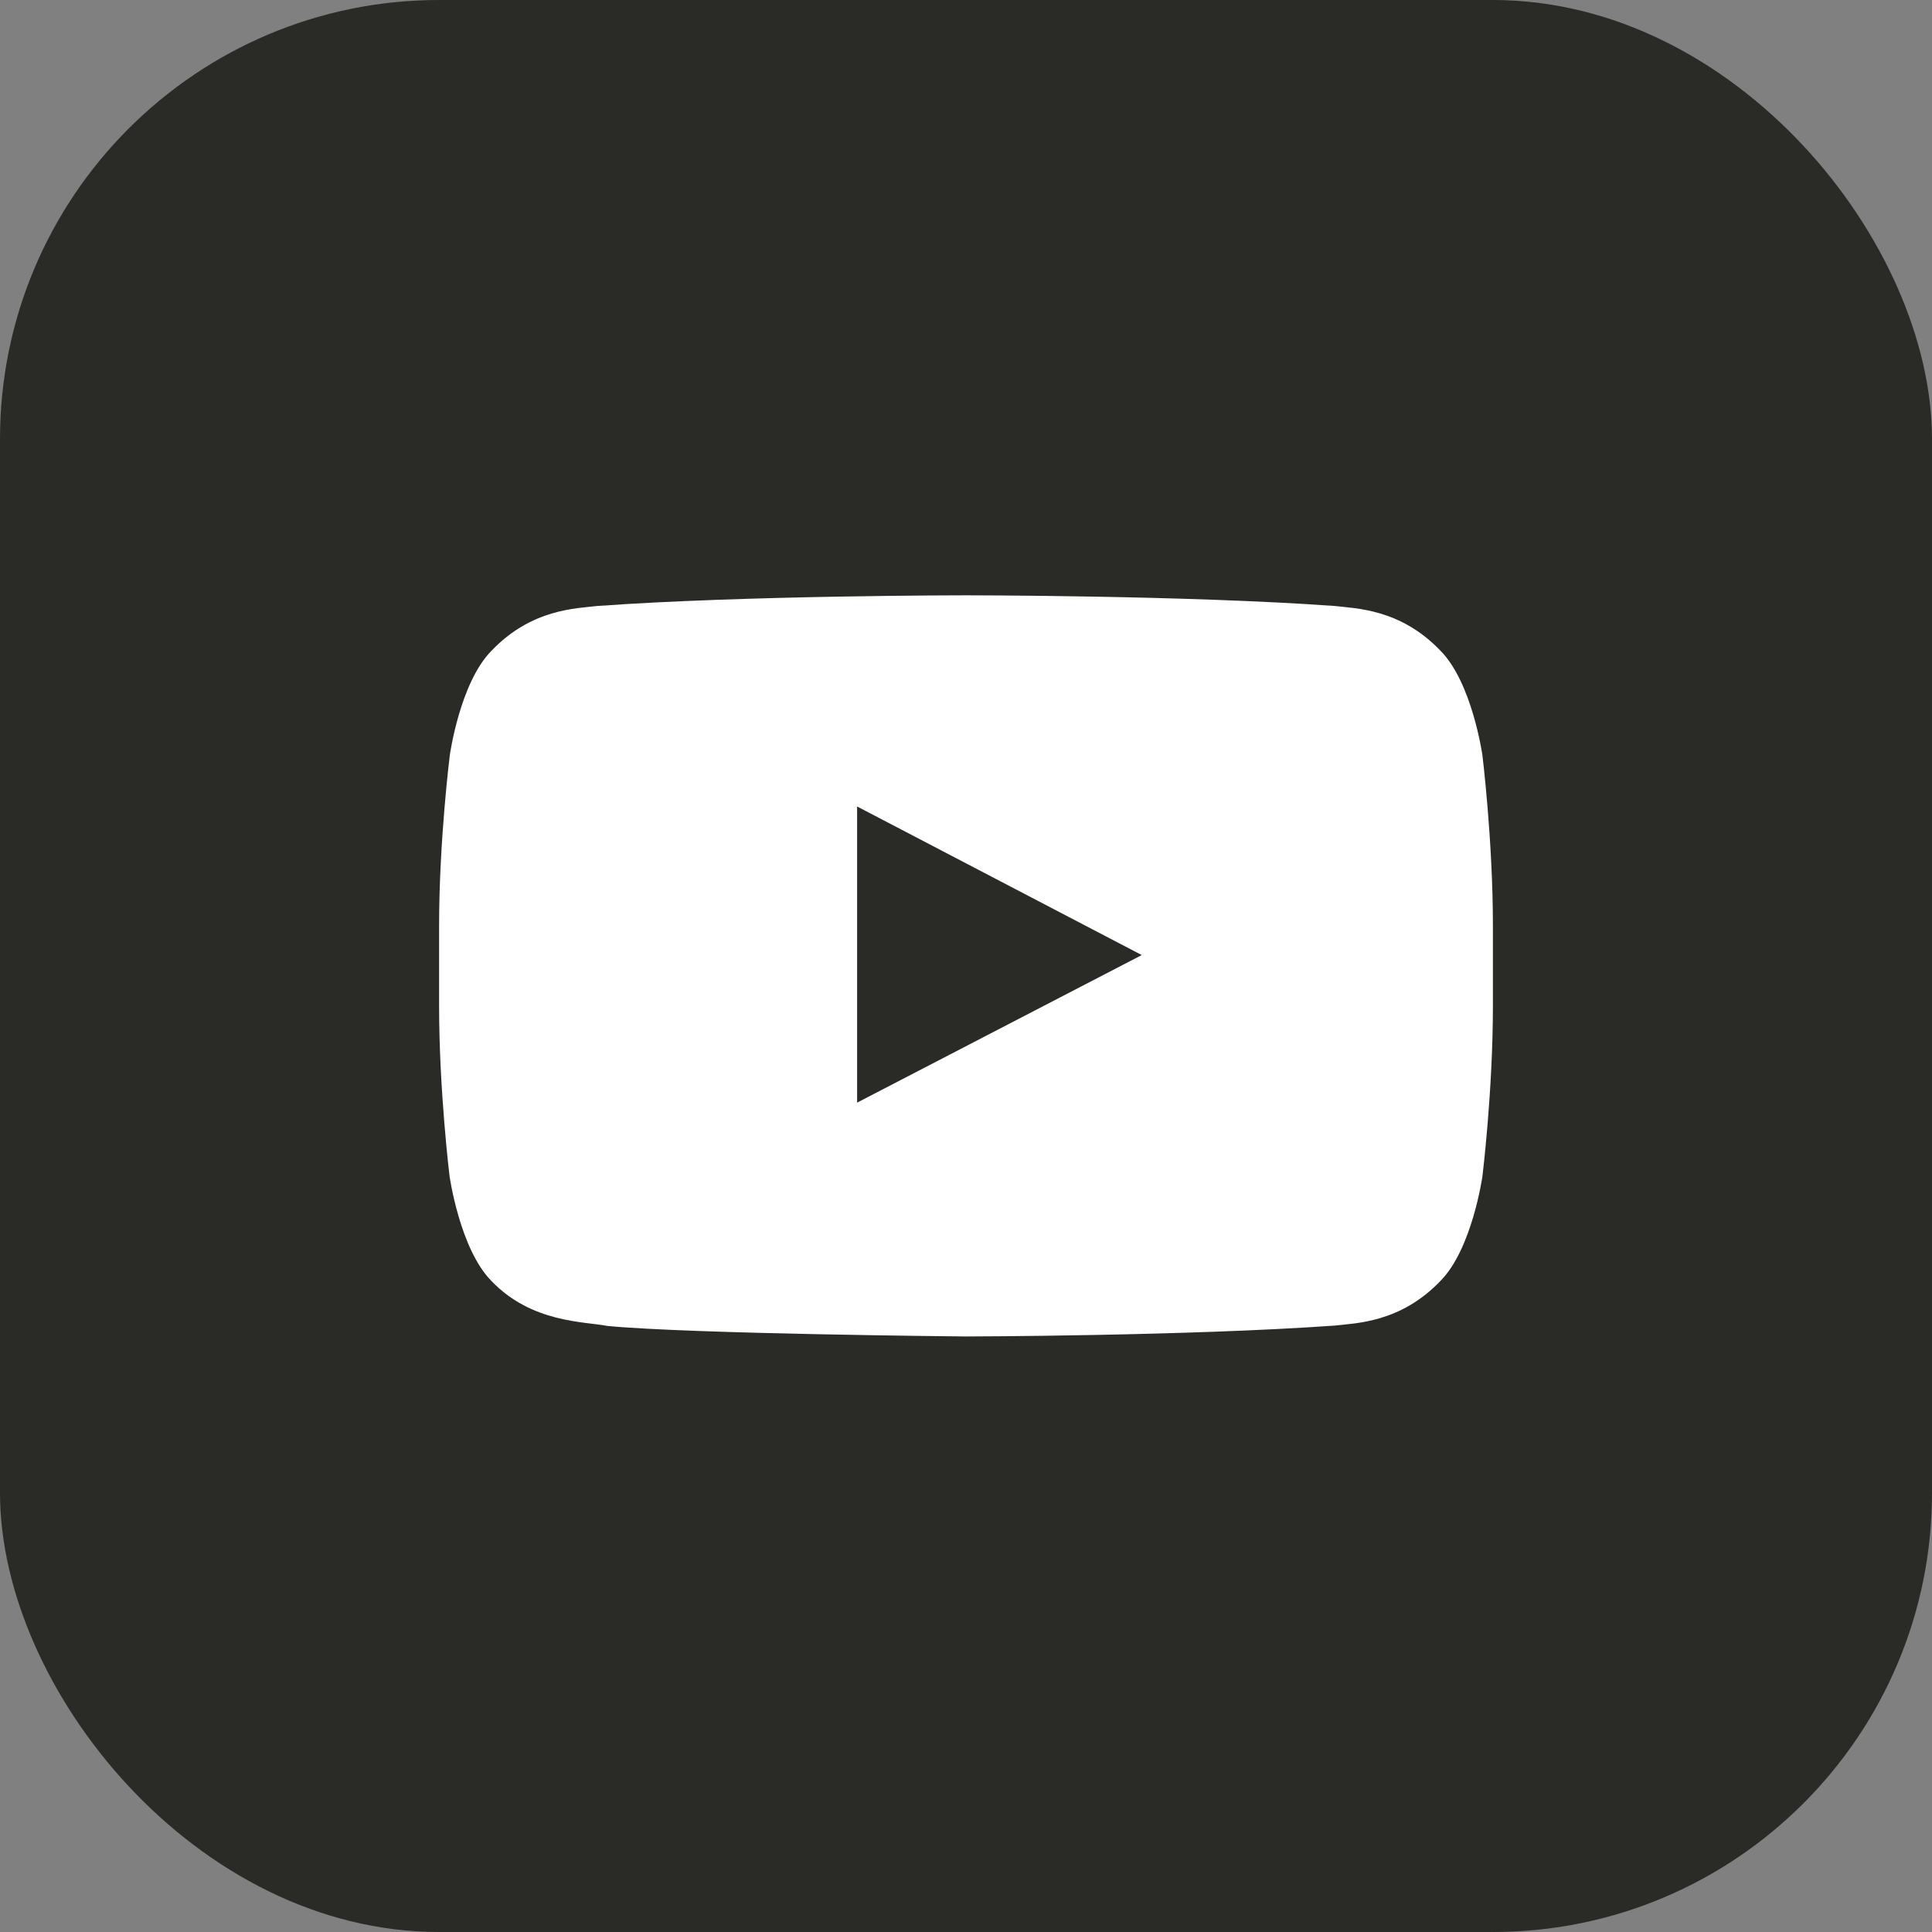
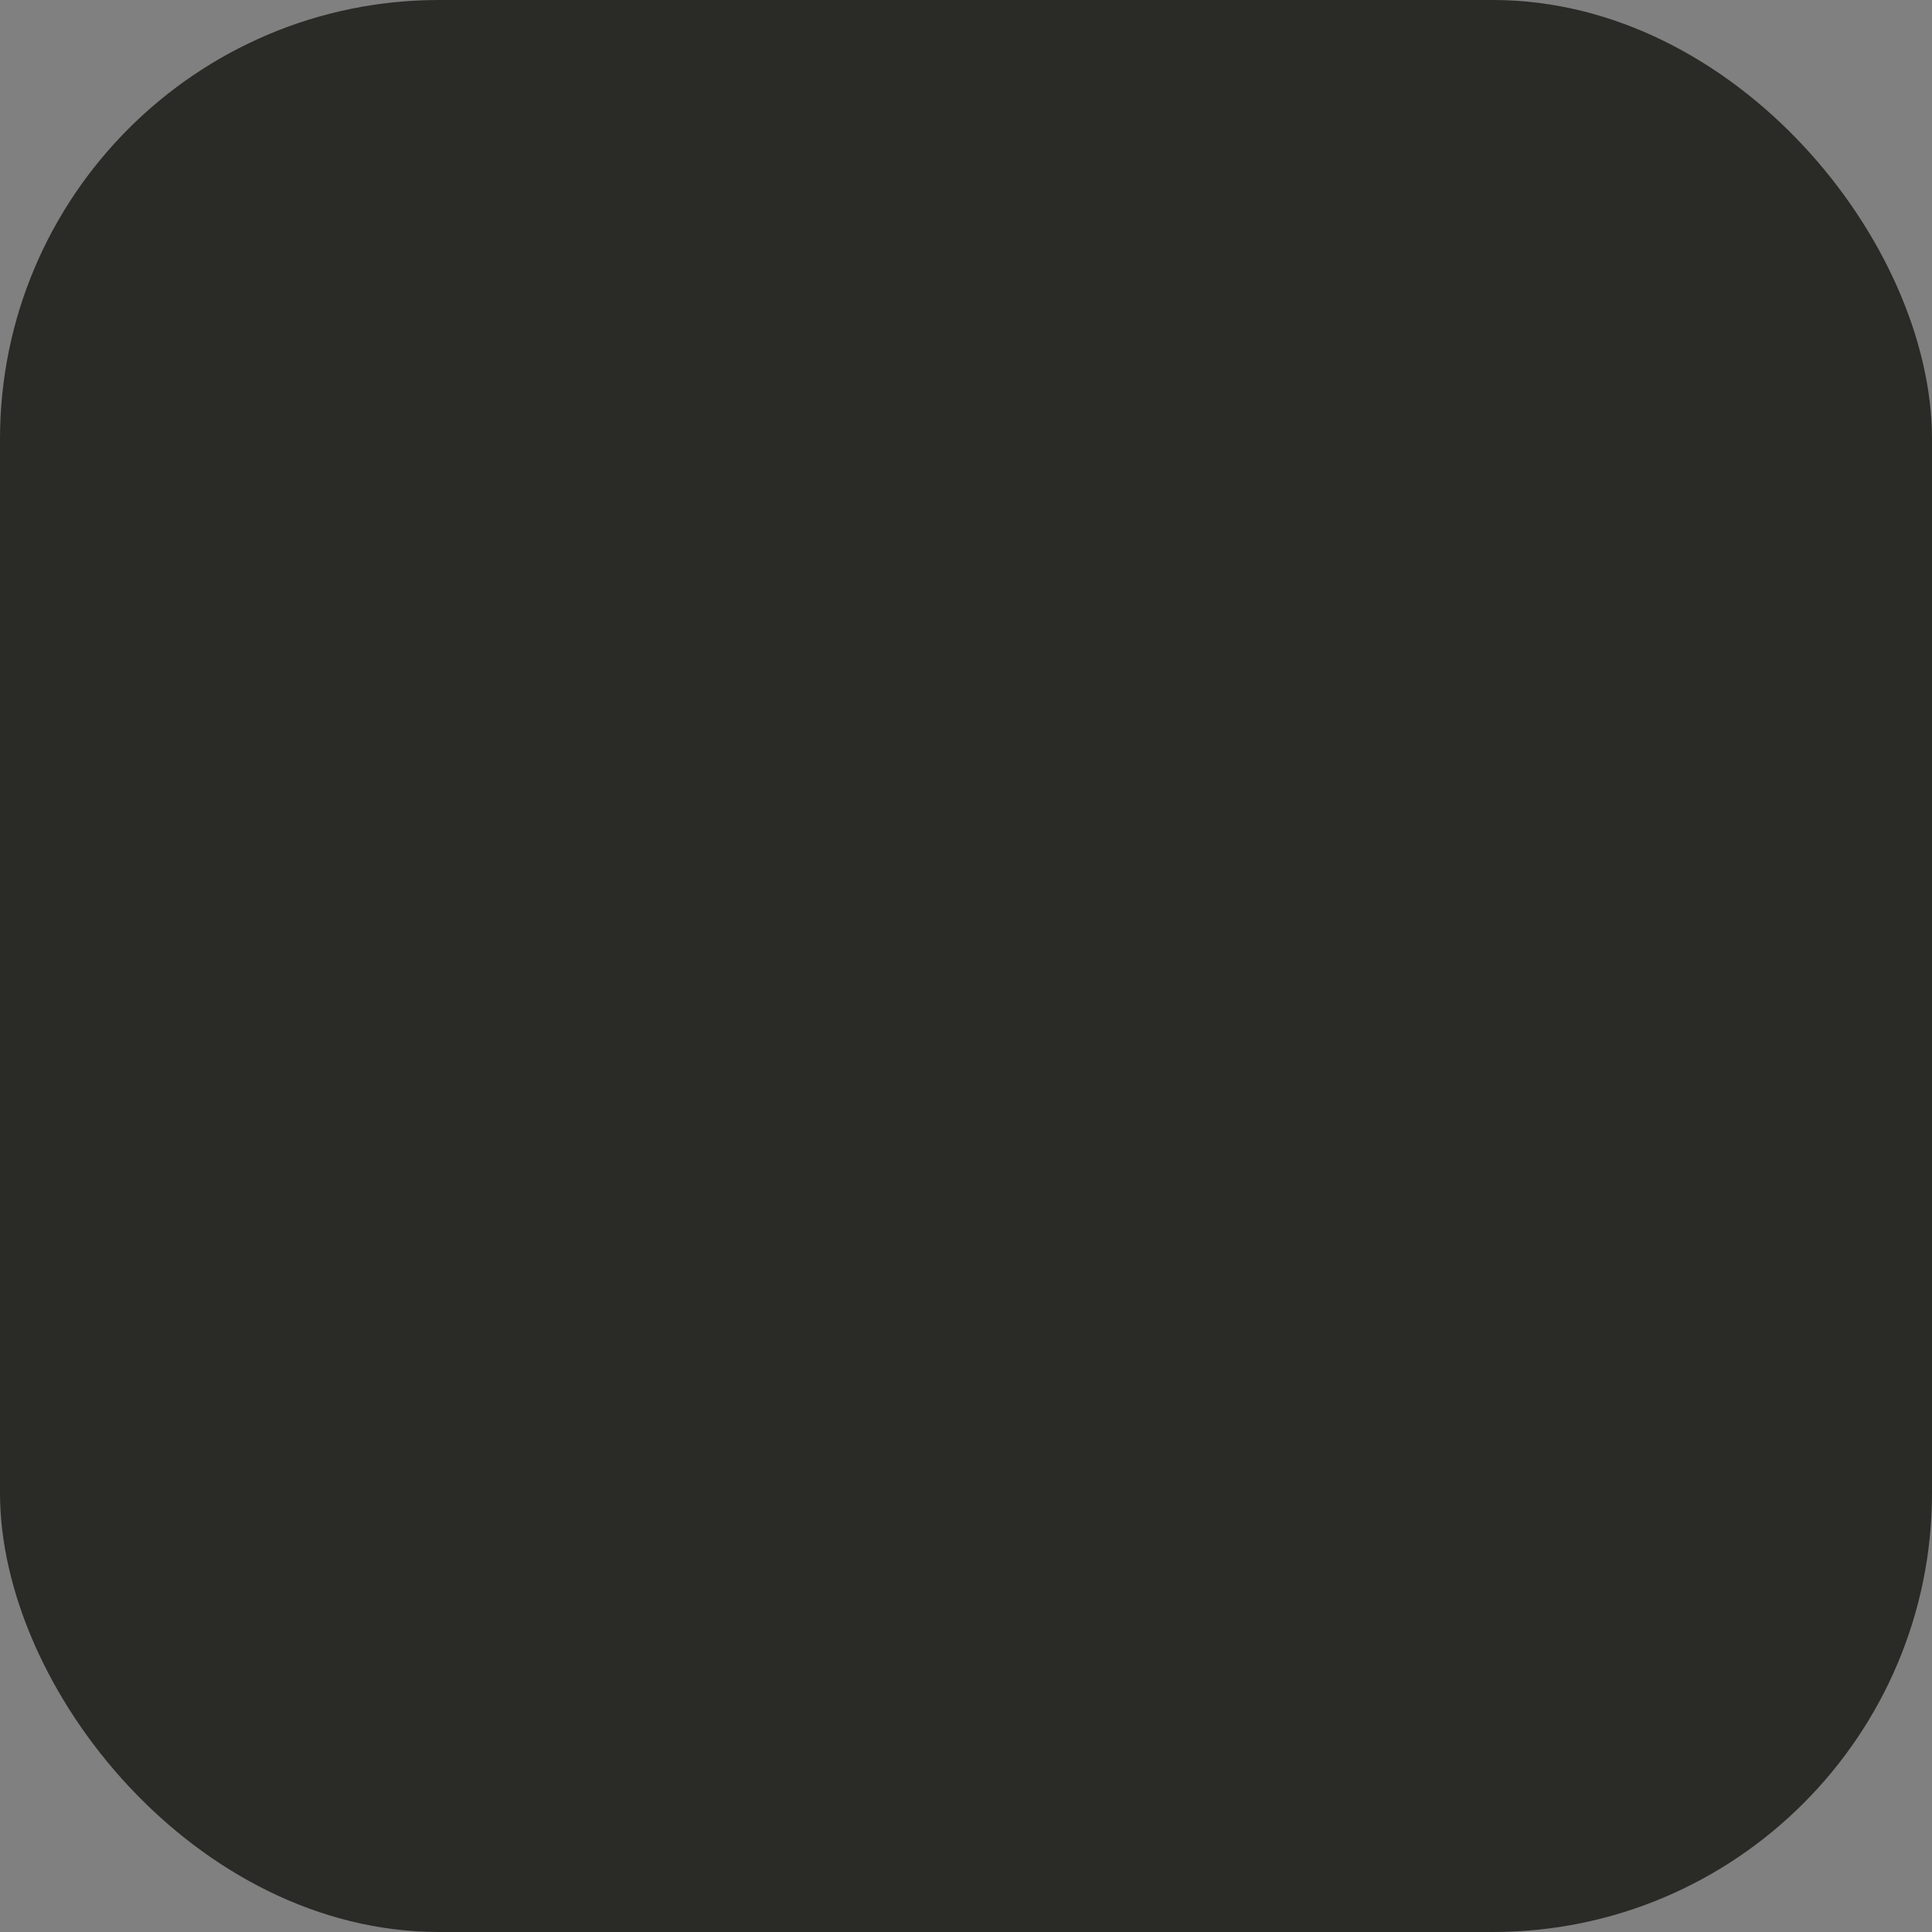
<svg xmlns="http://www.w3.org/2000/svg" width="44" height="44" viewBox="0 0 44 44" fill="none">
  <rect x="0" y="0" width="44" height="44" fill="#808080" stroke="none" />
  <rect width="44" height="44" rx="10" fill="#2A2A26" />
-   <path d="M33.761 17.2C33.761 17.2 33.527 15.545 32.805 14.819C31.891 13.862 30.869 13.858 30.4 13.801C27.044 13.558 22.005 13.558 22.005 13.558H21.995C21.995 13.558 16.956 13.558 13.6 13.801C13.131 13.858 12.109 13.862 11.195 14.819C10.473 15.545 10.244 17.2 10.244 17.2C10.244 17.2 10 19.145 10 21.086V22.904C10 24.845 10.239 26.79 10.239 26.79C10.239 26.79 10.473 28.445 11.191 29.172C12.105 30.128 13.305 30.095 13.839 30.198C15.761 30.381 22 30.437 22 30.437C22 30.437 27.044 30.428 30.4 30.189C30.869 30.133 31.891 30.128 32.805 29.172C33.527 28.445 33.761 26.79 33.761 26.79C33.761 26.79 34 24.85 34 22.904V21.086C34 19.145 33.761 17.2 33.761 17.2ZM19.52 25.112V18.367L26.003 21.751L19.52 25.112Z" fill="white" />
</svg>